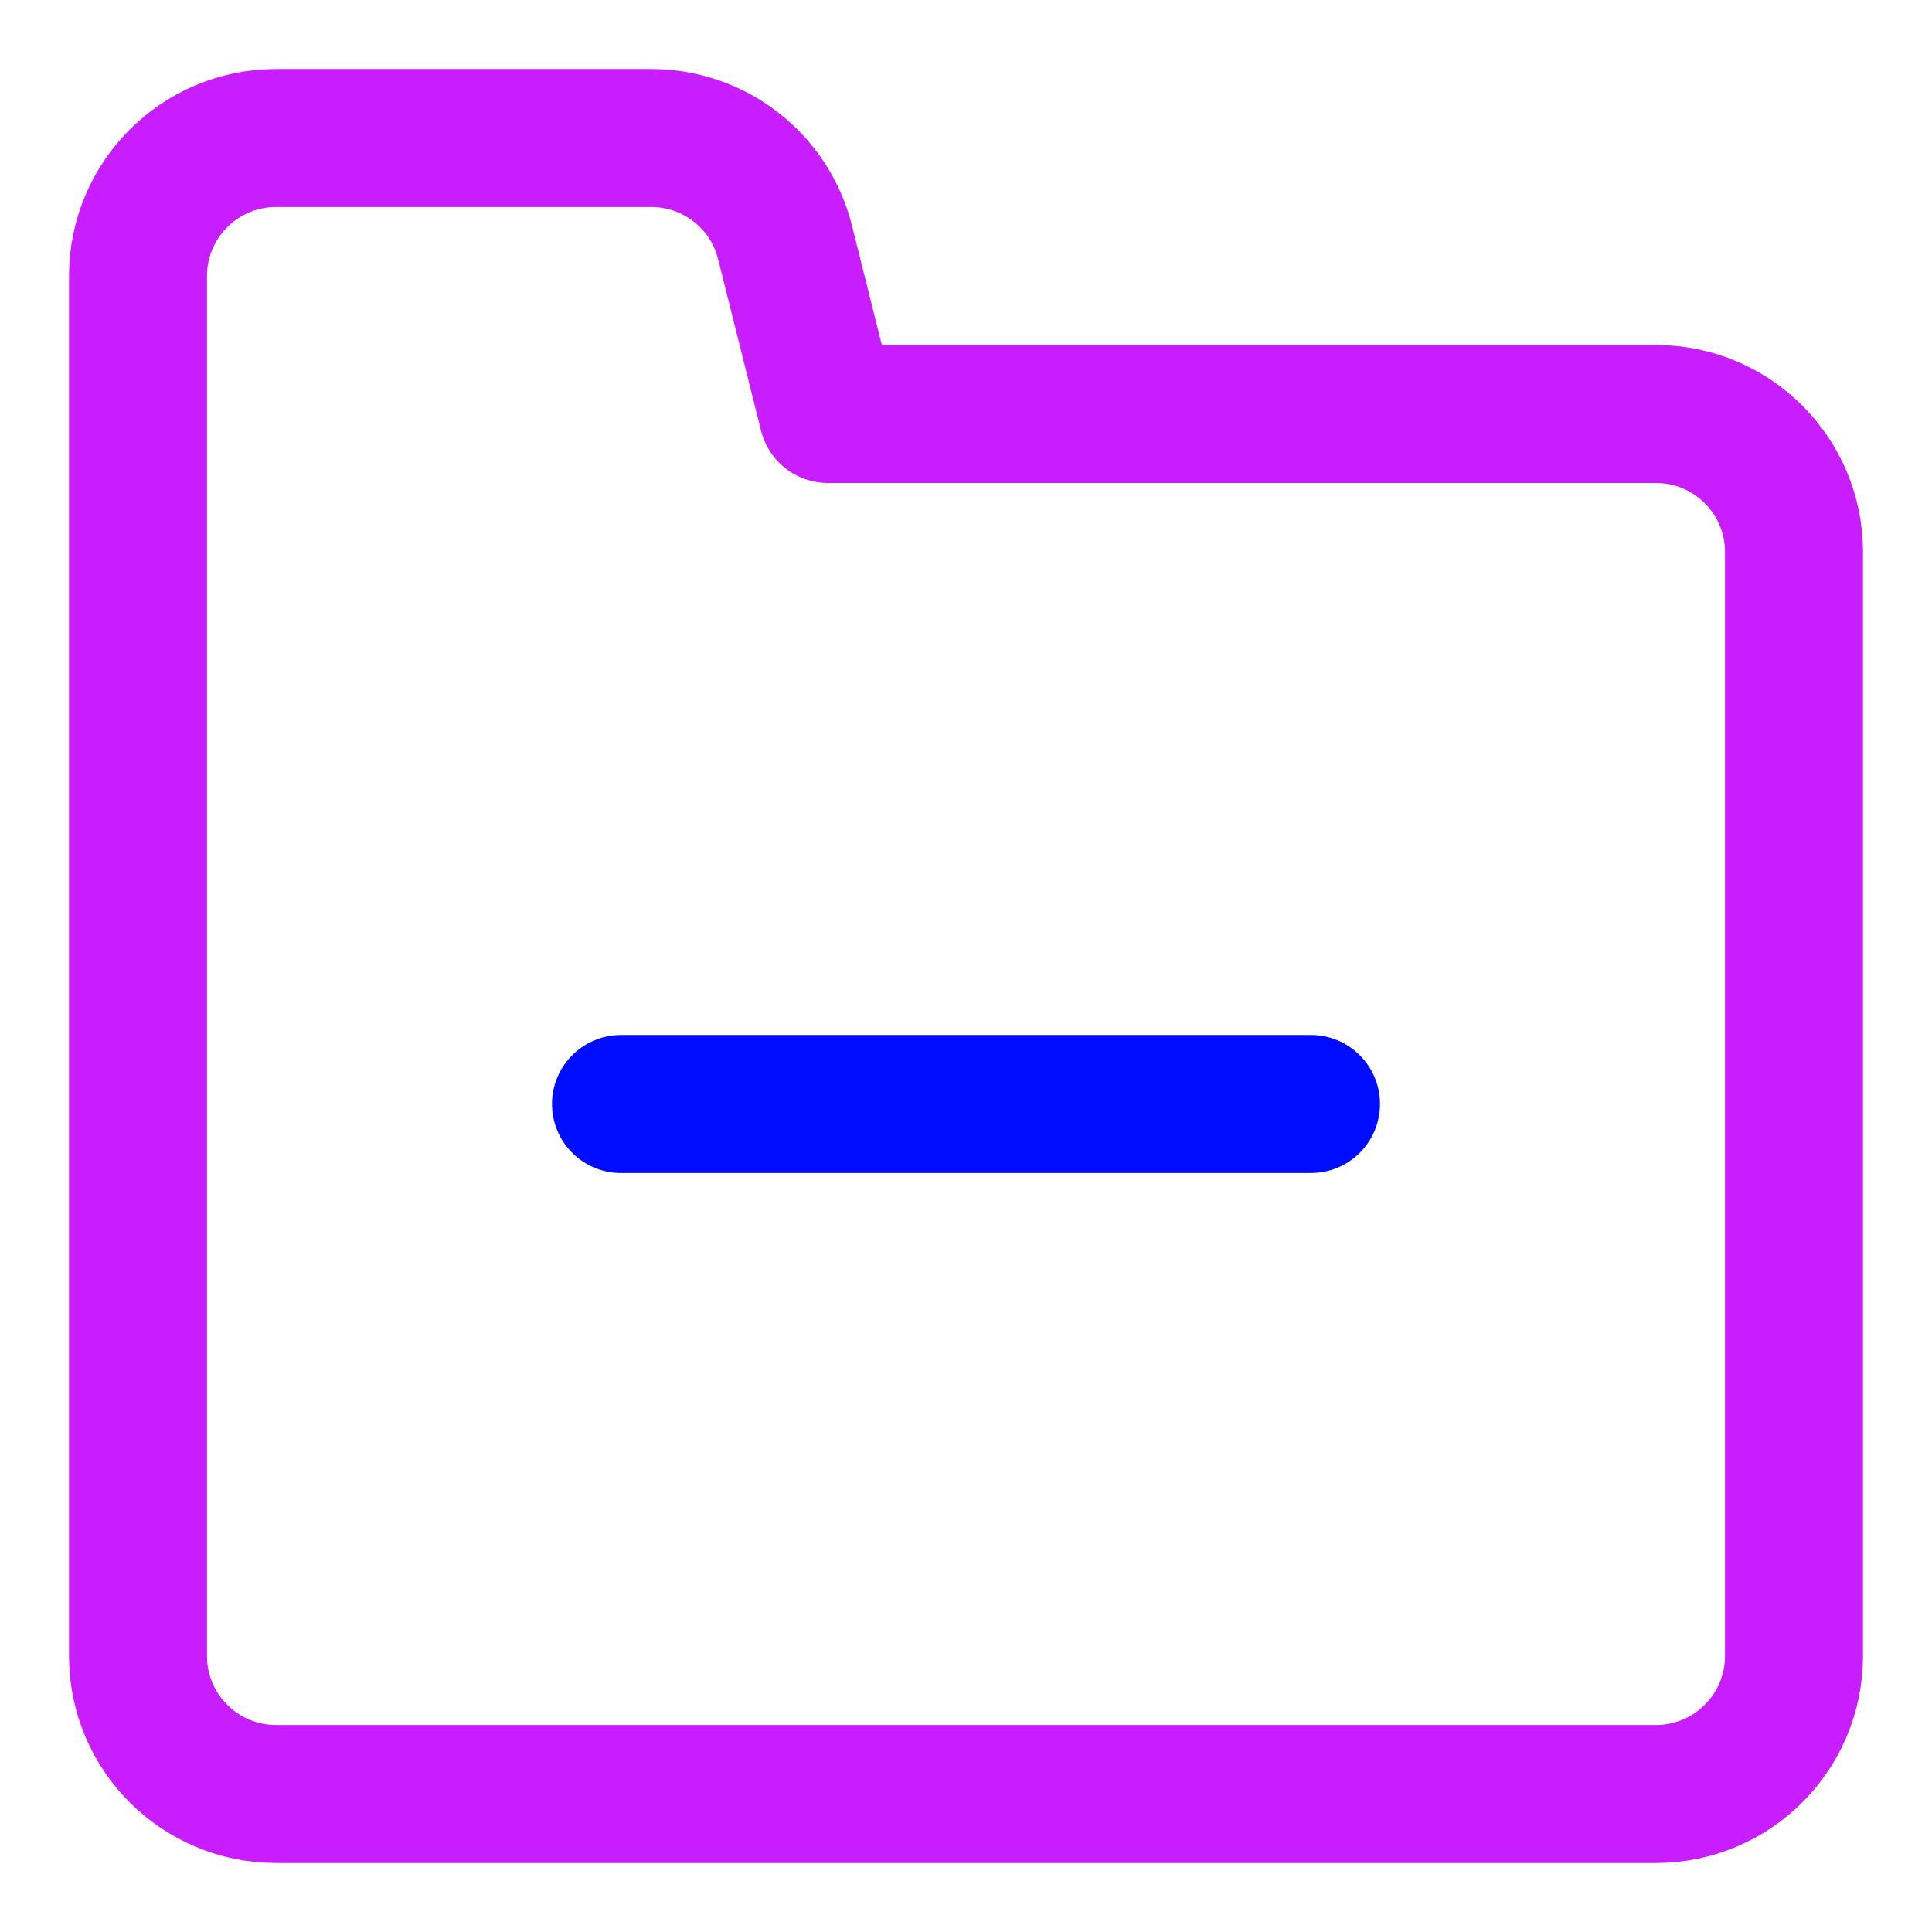
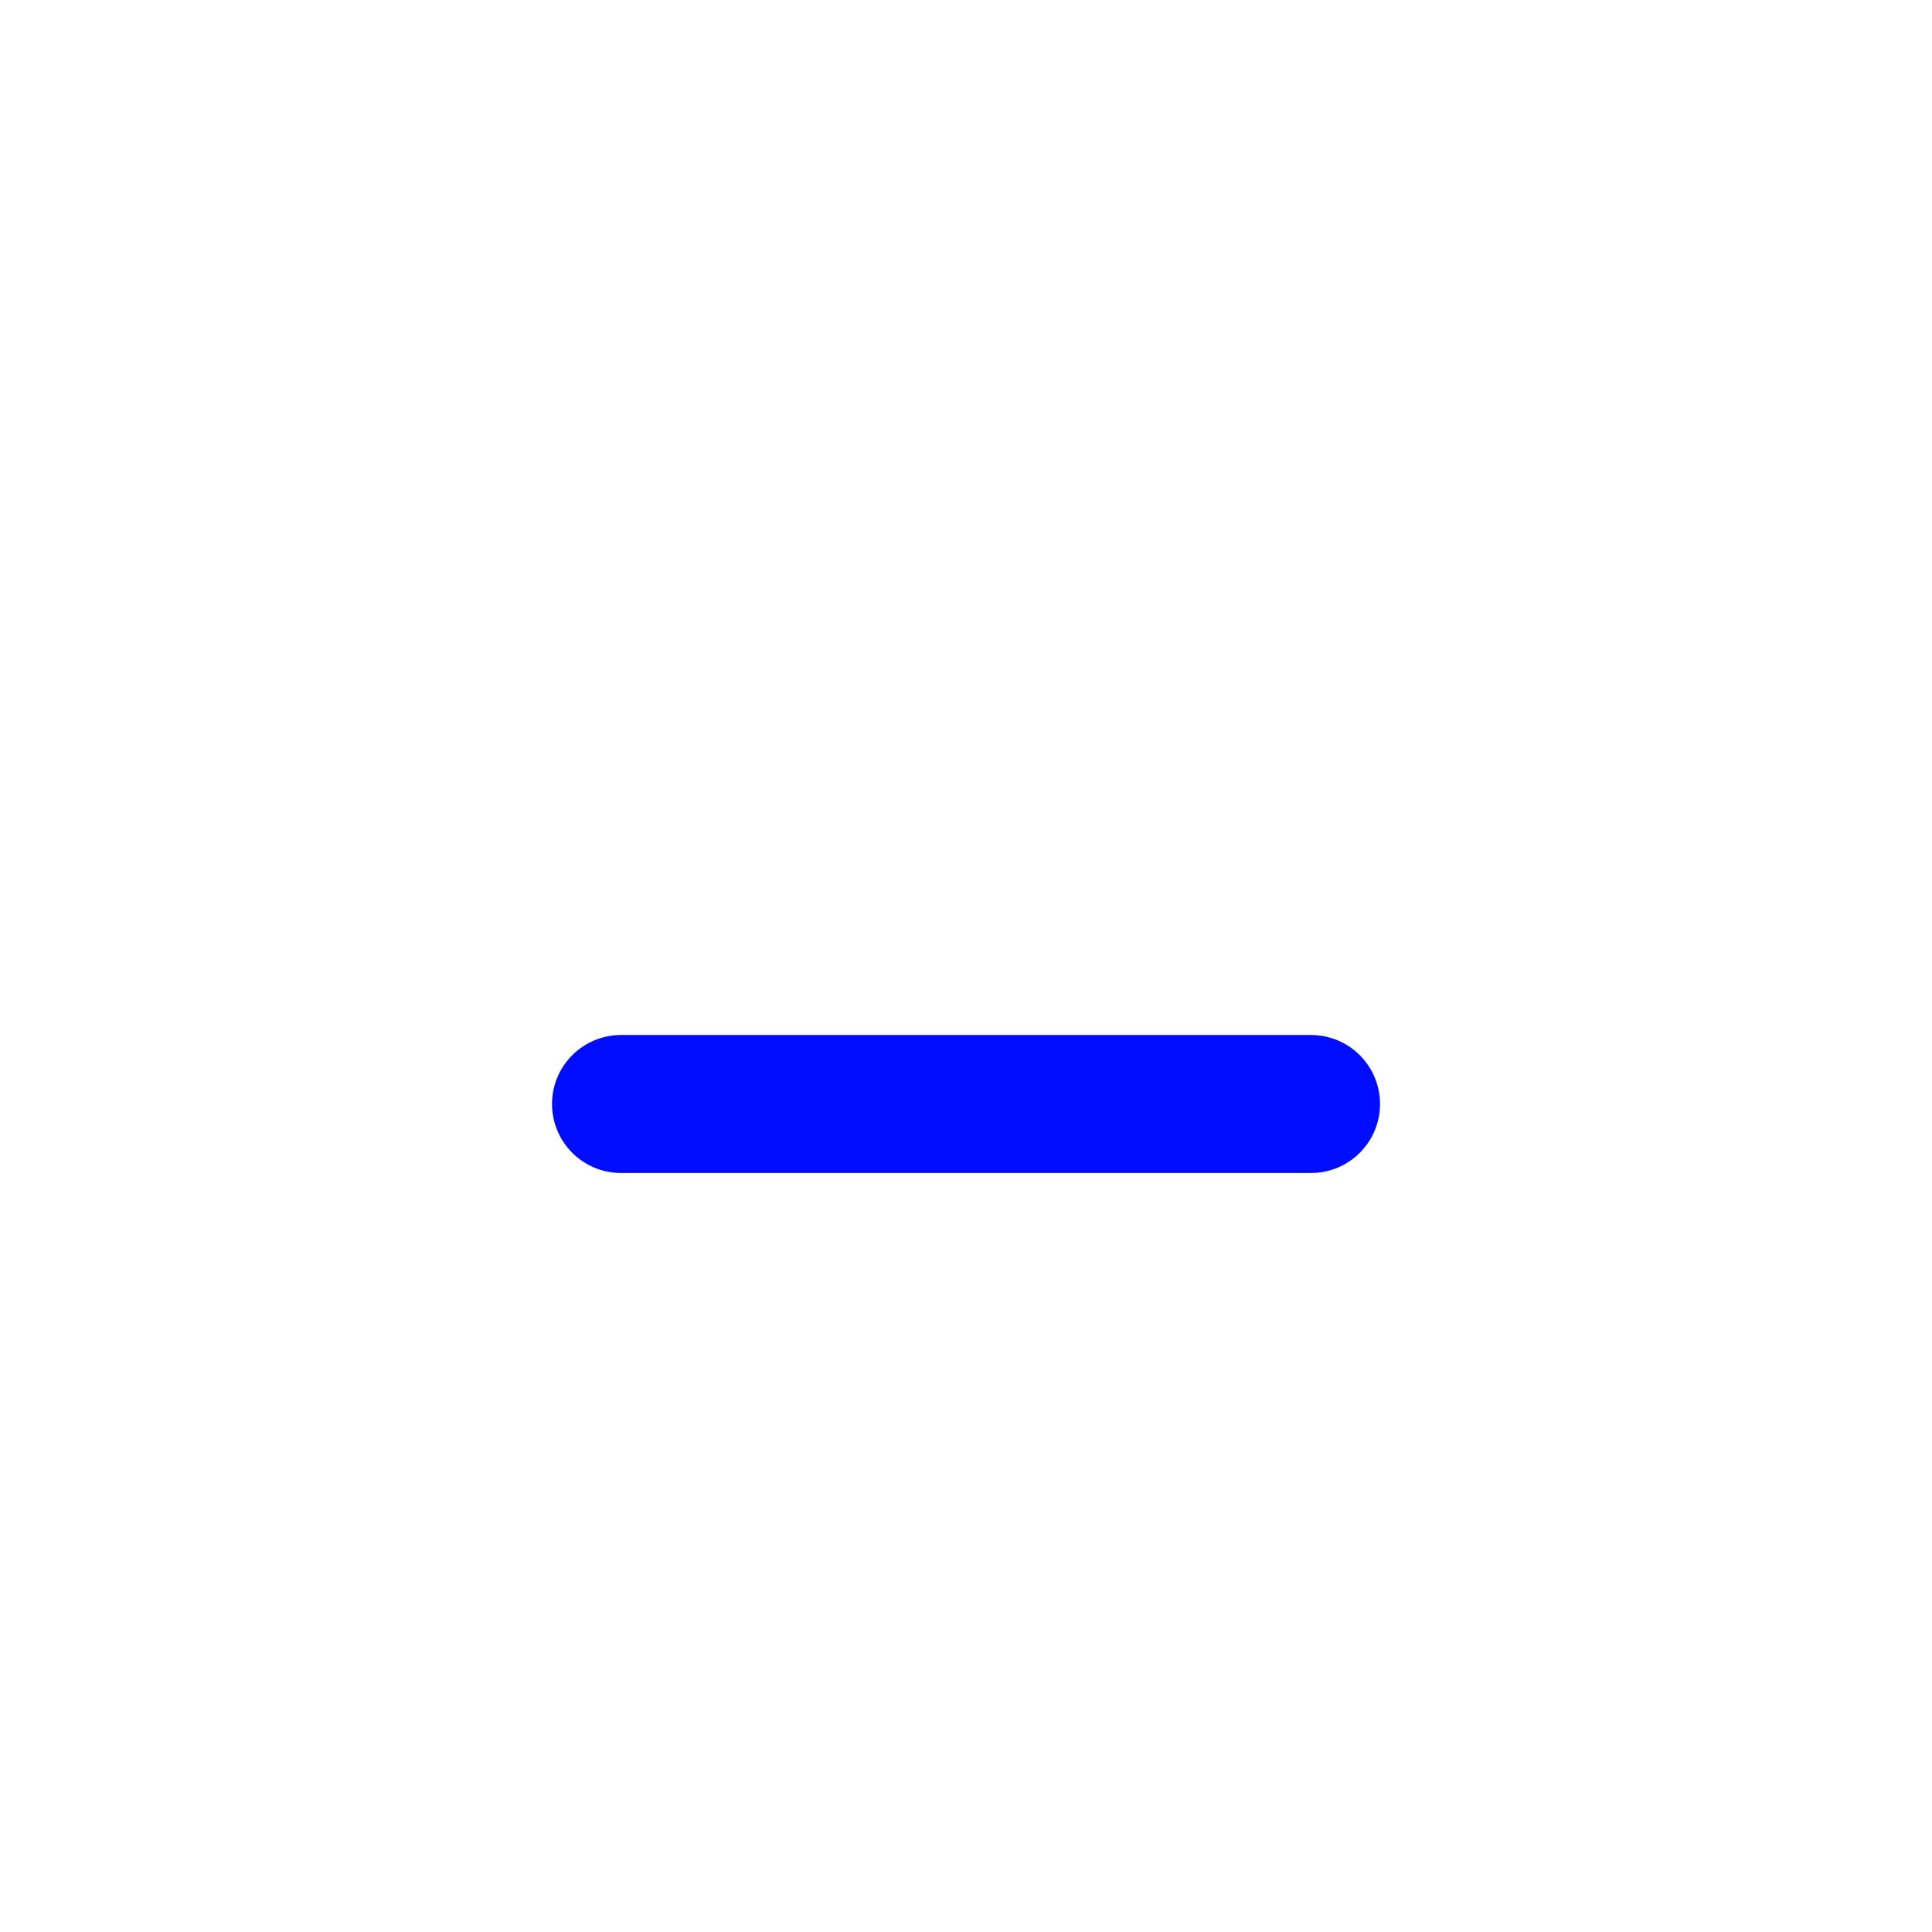
<svg xmlns="http://www.w3.org/2000/svg" fill="none" viewBox="0 0 14 14" id="Folder-Delete--Streamline-Core-Neon">
  <desc>
    Folder Delete Streamline Icon: https://streamlinehq.com
  </desc>
  <g id="folder-delete--remove-minus-folder-subtract-delete">
    <path id="Vector" stroke="#000cfe" stroke-linecap="round" stroke-linejoin="round" d="M4.5 8h5" stroke-width="1" />
-     <path id="Vector 3867" stroke="#c71dff" stroke-linecap="round" stroke-linejoin="round" d="M1 12V2c0 -0.552 0.448 -1 1 -1h2.719c0.459 0 0.859 0.312 0.97 0.757L6 3h6c0.552 0 1 0.448 1 1v8c0 0.552 -0.448 1 -1 1H2c-0.552 0 -1 -0.448 -1 -1Z" stroke-width="1" />
  </g>
</svg>